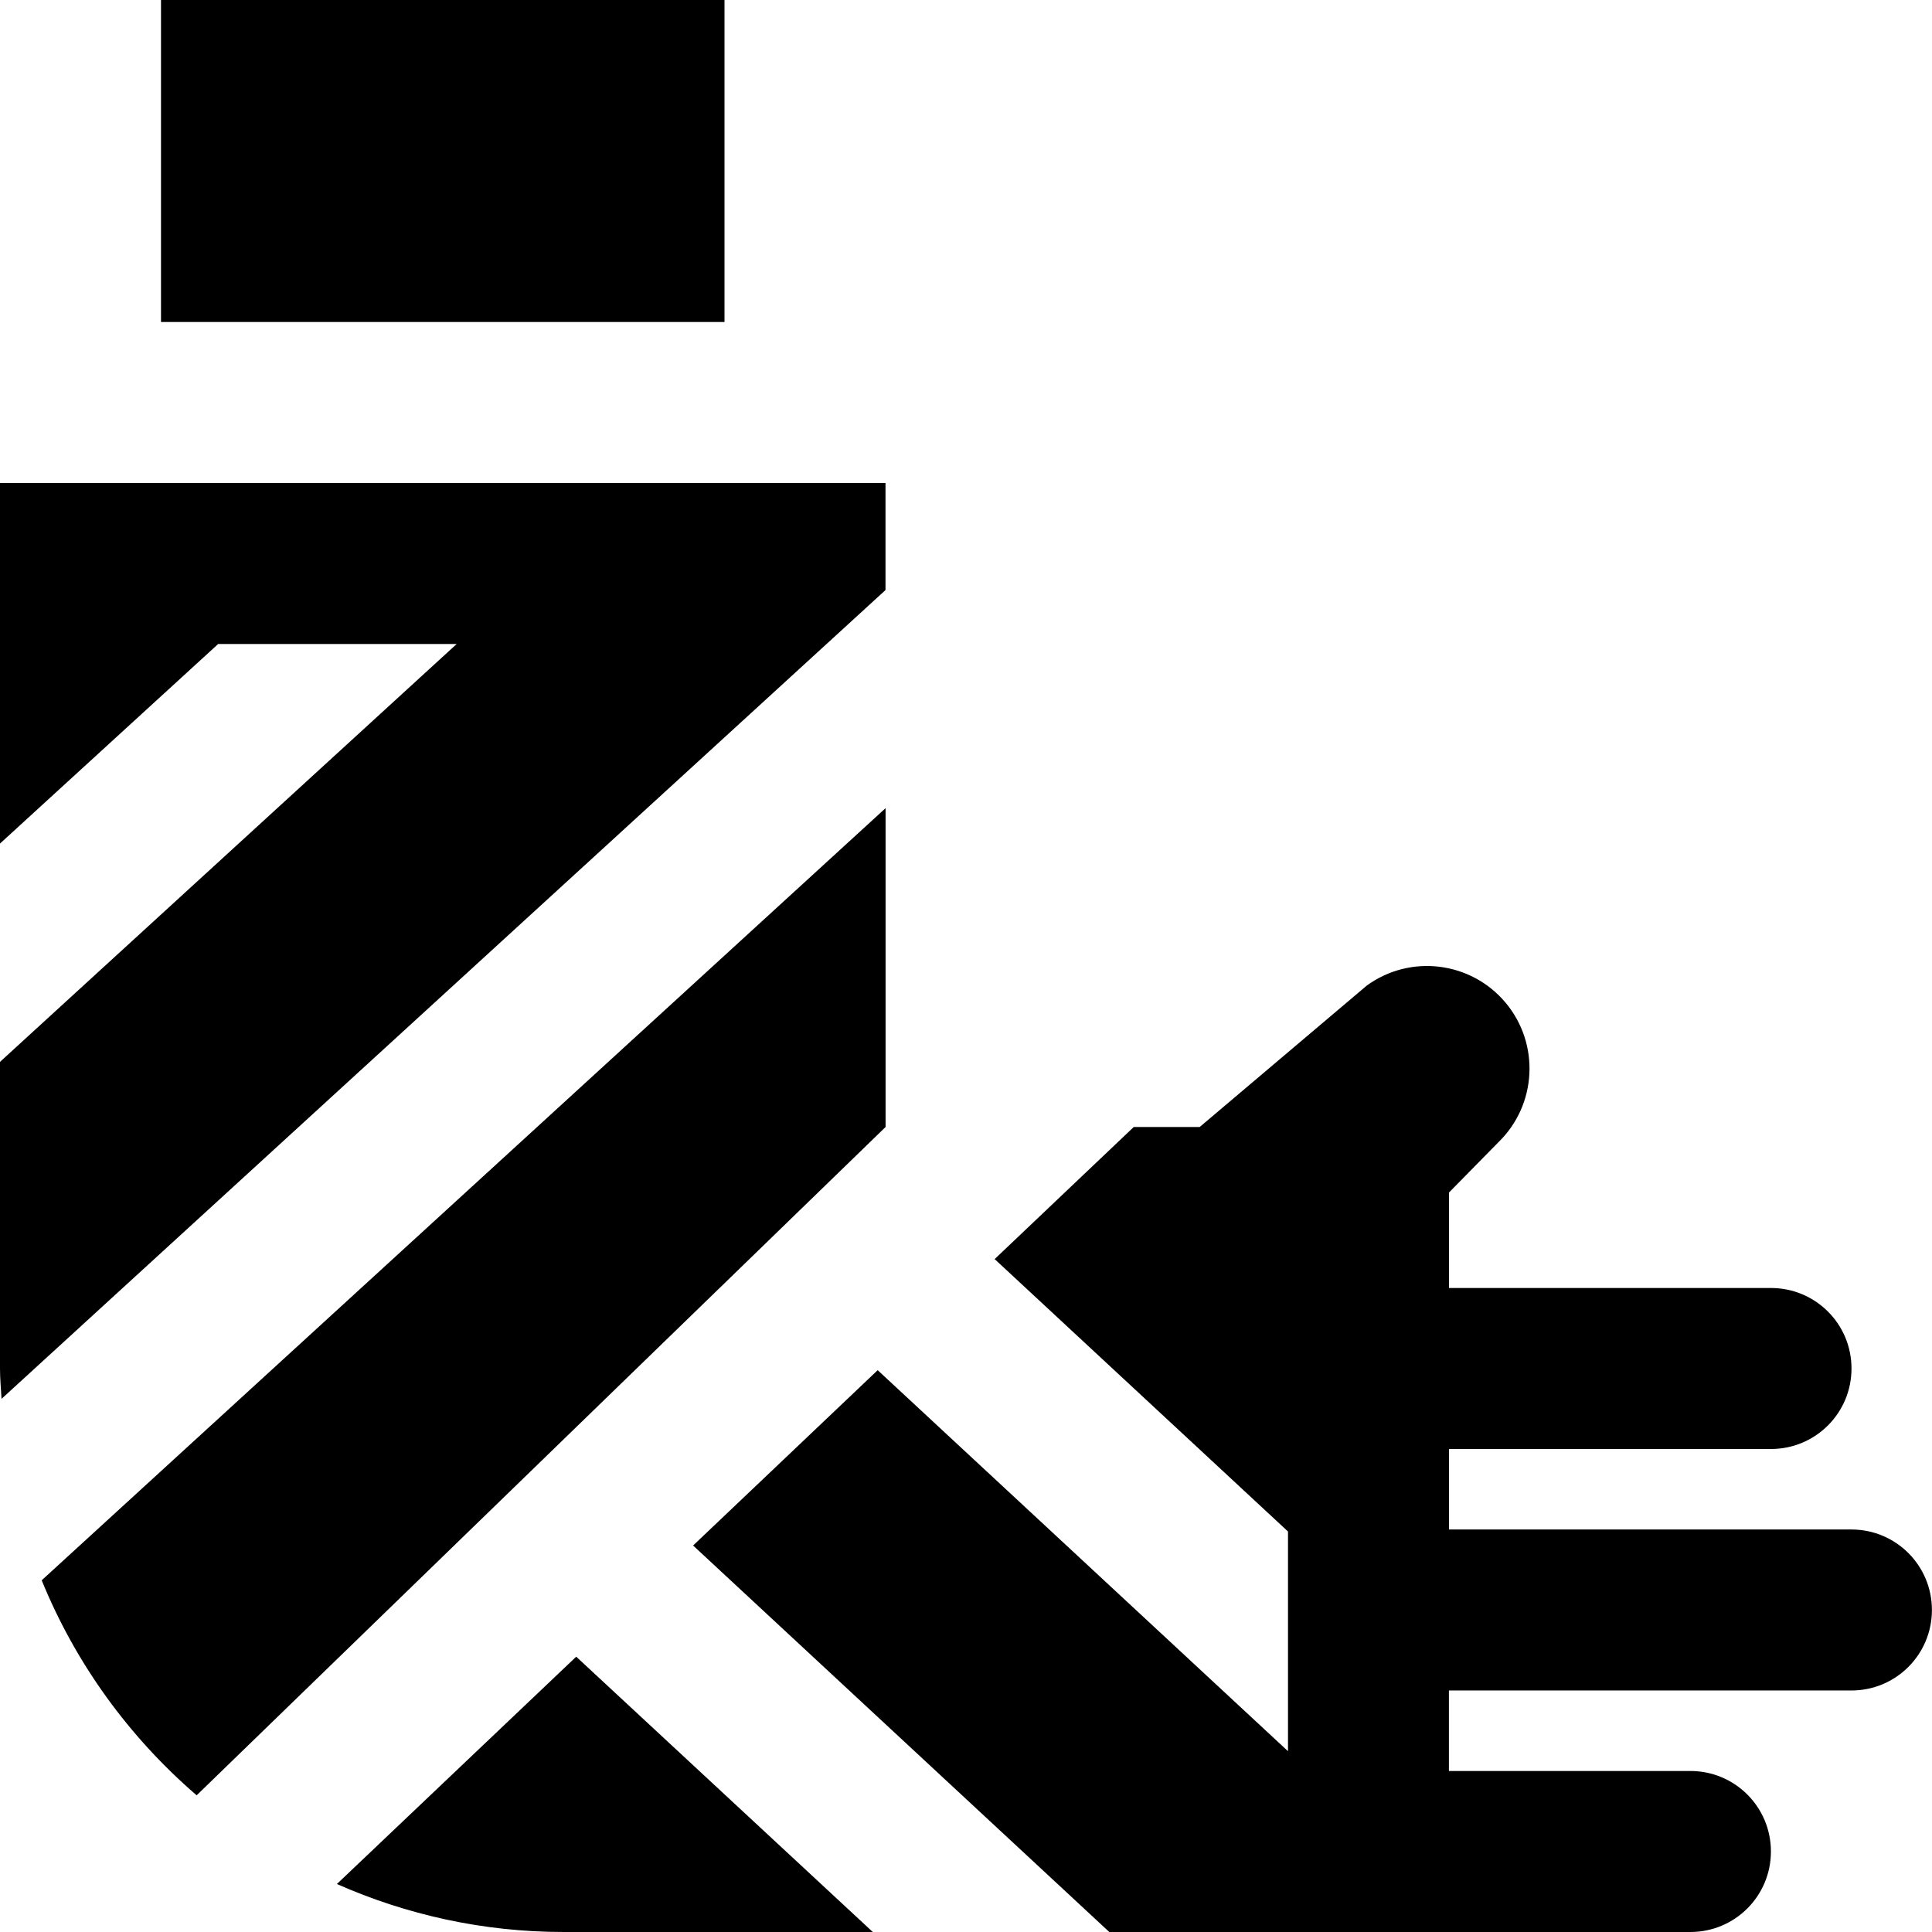
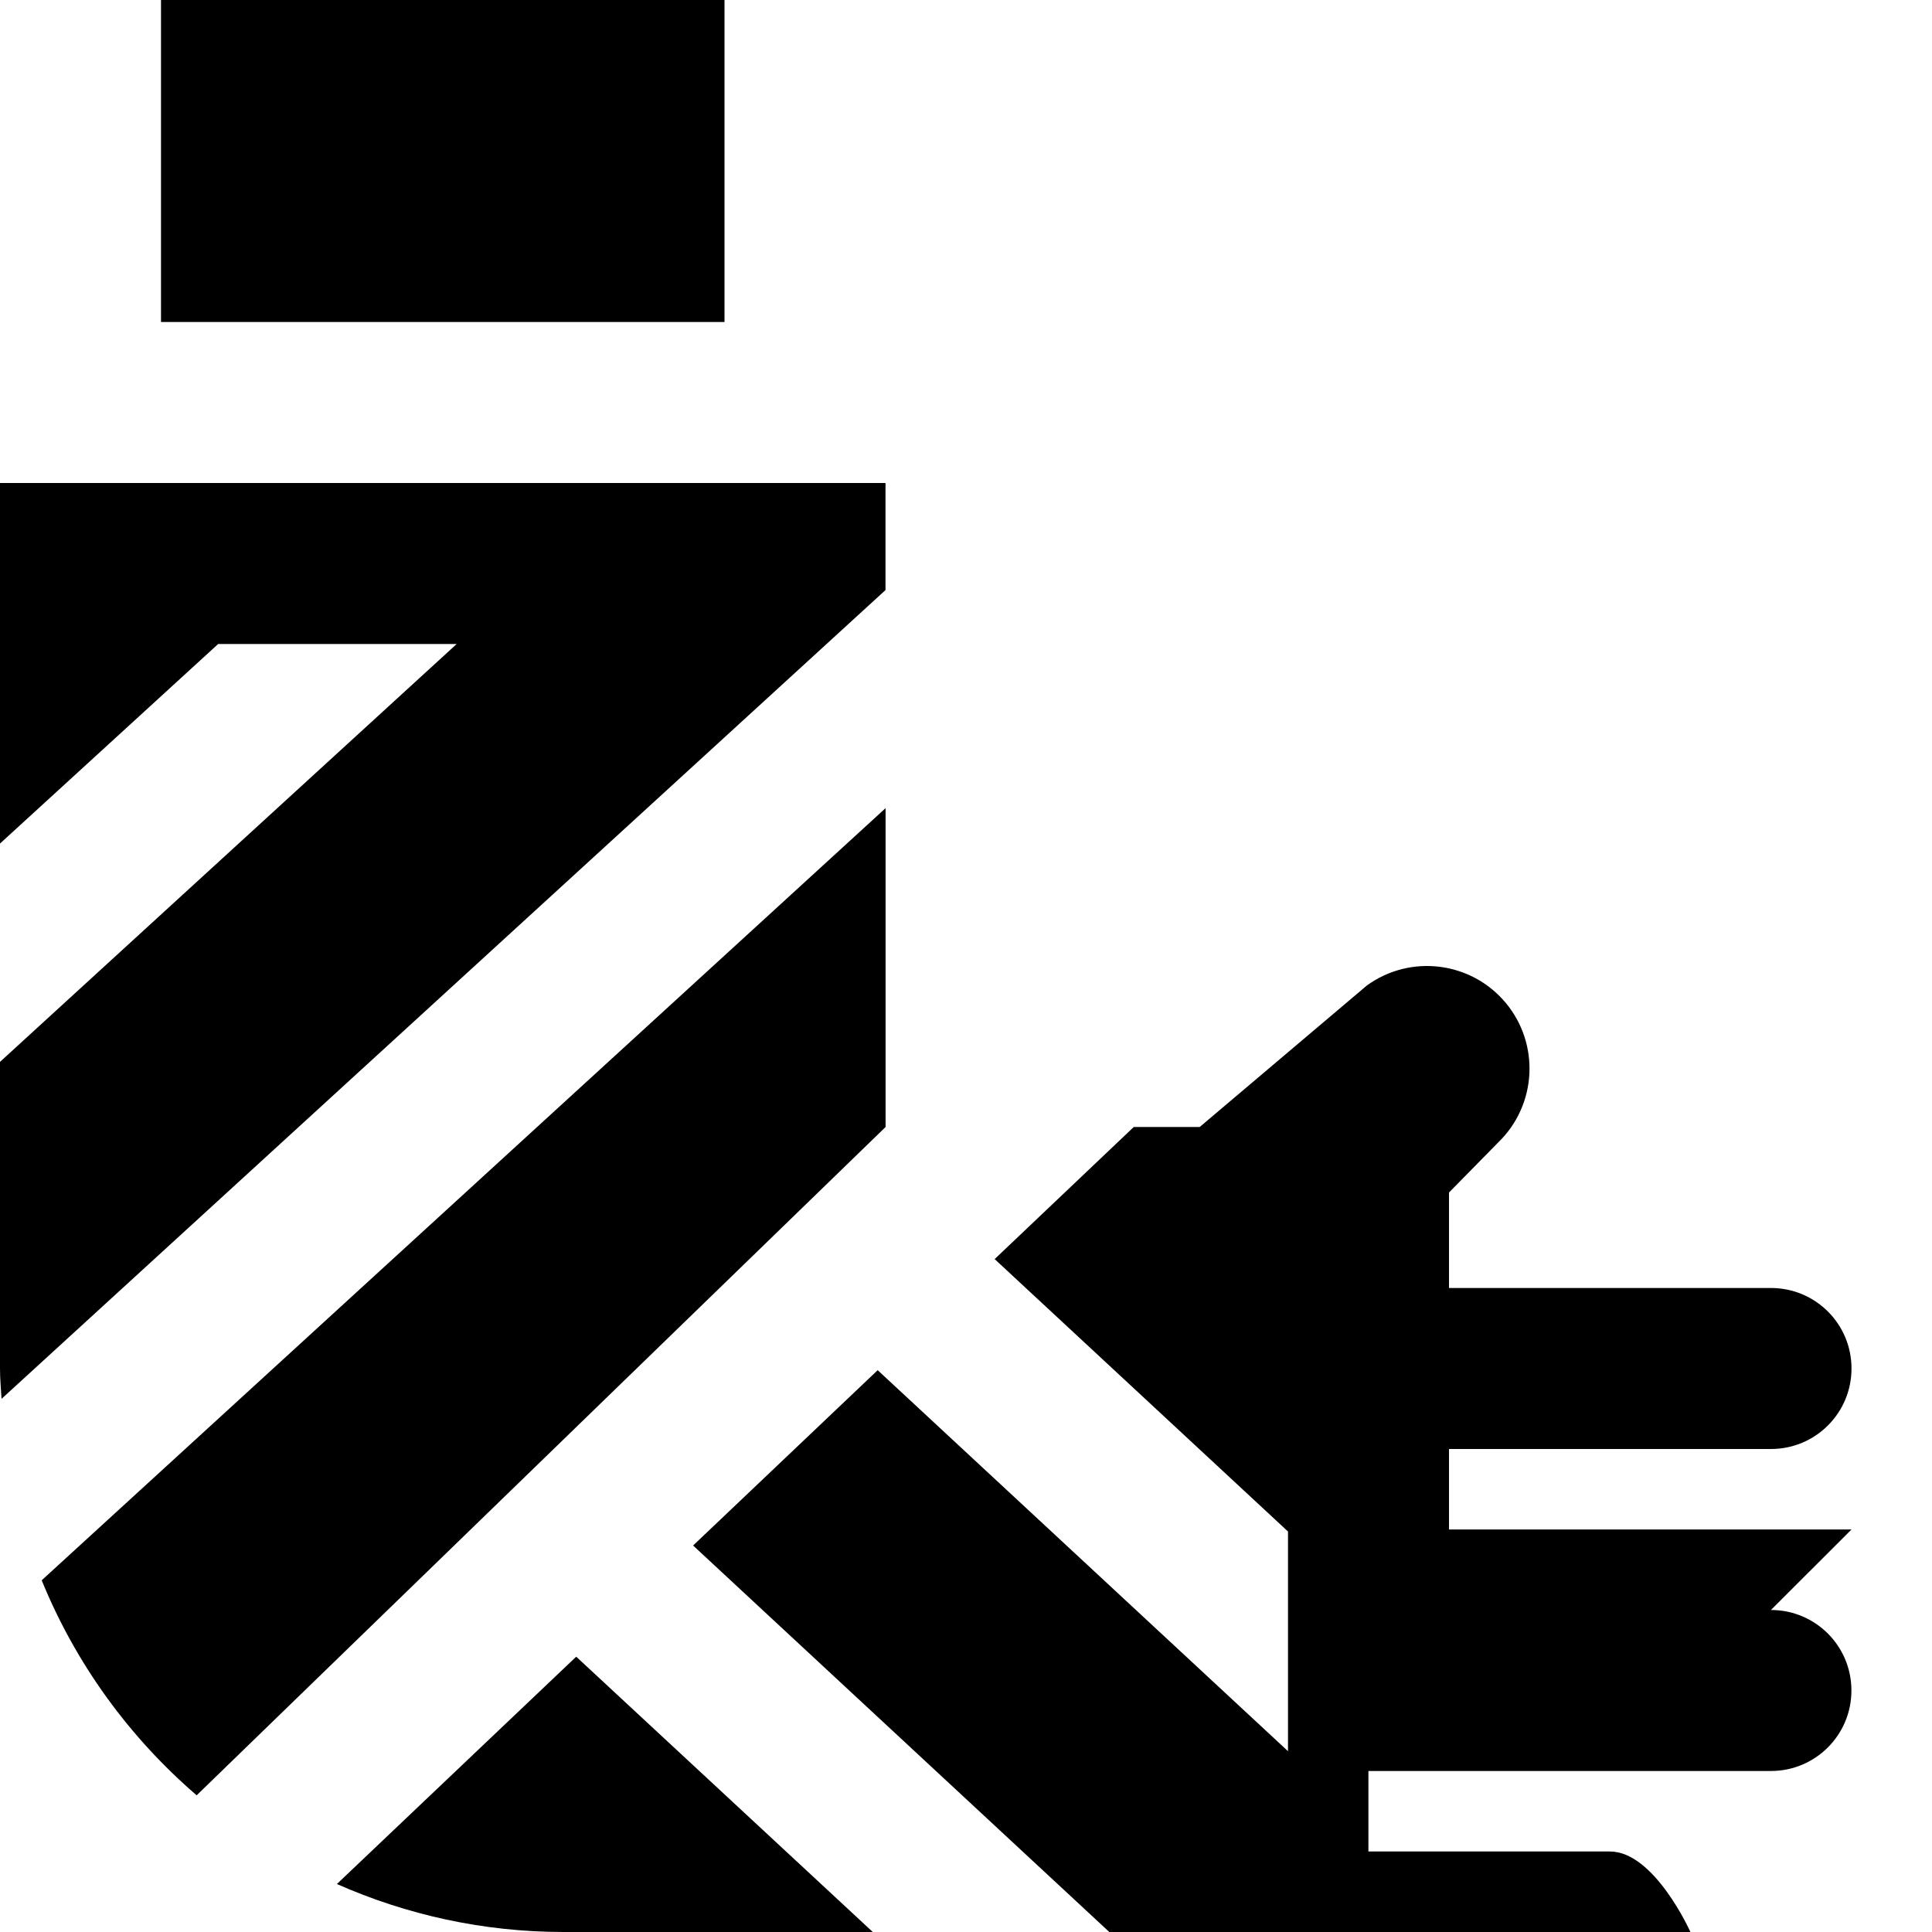
<svg xmlns="http://www.w3.org/2000/svg" id="Layer_1" data-name="Layer 1" viewBox="0 0 24 24">
-   <path d="m9,4H2V0h7v4Zm2,2H0v4.479l2.71-2.479h2.963L0,13.191v3.809c0,.127.012.251.019.377L11,7.33v-1.33Zm0,4.04L.518,19.631c.423,1.038,1.088,1.95,1.925,2.671l8.558-8.302v-3.96Zm-6.815,13.364c.862.381,1.814.596,2.815.596h3.842l-3.684-3.42-2.973,2.824Zm18.815-4.404h-5v-1h4c.553,0,1-.447,1-1s-.447-1-1-1h-4v-1.186l.612-.623c.48-.465.52-1.222.091-1.735-.428-.511-1.18-.607-1.723-.214l-2.077,1.758h-.819l-1.728,1.641,3.644,3.384v2.729l-5.097-4.733-2.293,2.178,5.17,4.801h7.219c.553,0,1-.447,1-1s-.447-1-1-1h-3v-1h5c.553,0,1-.447,1-1s-.447-1-1-1Z" />
+   <path d="m9,4H2V0h7v4Zm2,2H0v4.479l2.71-2.479h2.963L0,13.191v3.809c0,.127.012.251.019.377L11,7.33v-1.33Zm0,4.04L.518,19.631c.423,1.038,1.088,1.95,1.925,2.671l8.558-8.302v-3.96Zm-6.815,13.364c.862.381,1.814.596,2.815.596h3.842l-3.684-3.42-2.973,2.824Zm18.815-4.404h-5v-1h4c.553,0,1-.447,1-1s-.447-1-1-1h-4v-1.186l.612-.623c.48-.465.52-1.222.091-1.735-.428-.511-1.18-.607-1.723-.214l-2.077,1.758h-.819l-1.728,1.641,3.644,3.384v2.729l-5.097-4.733-2.293,2.178,5.17,4.801h7.219s-.447-1-1-1h-3v-1h5c.553,0,1-.447,1-1s-.447-1-1-1Z" />
</svg>